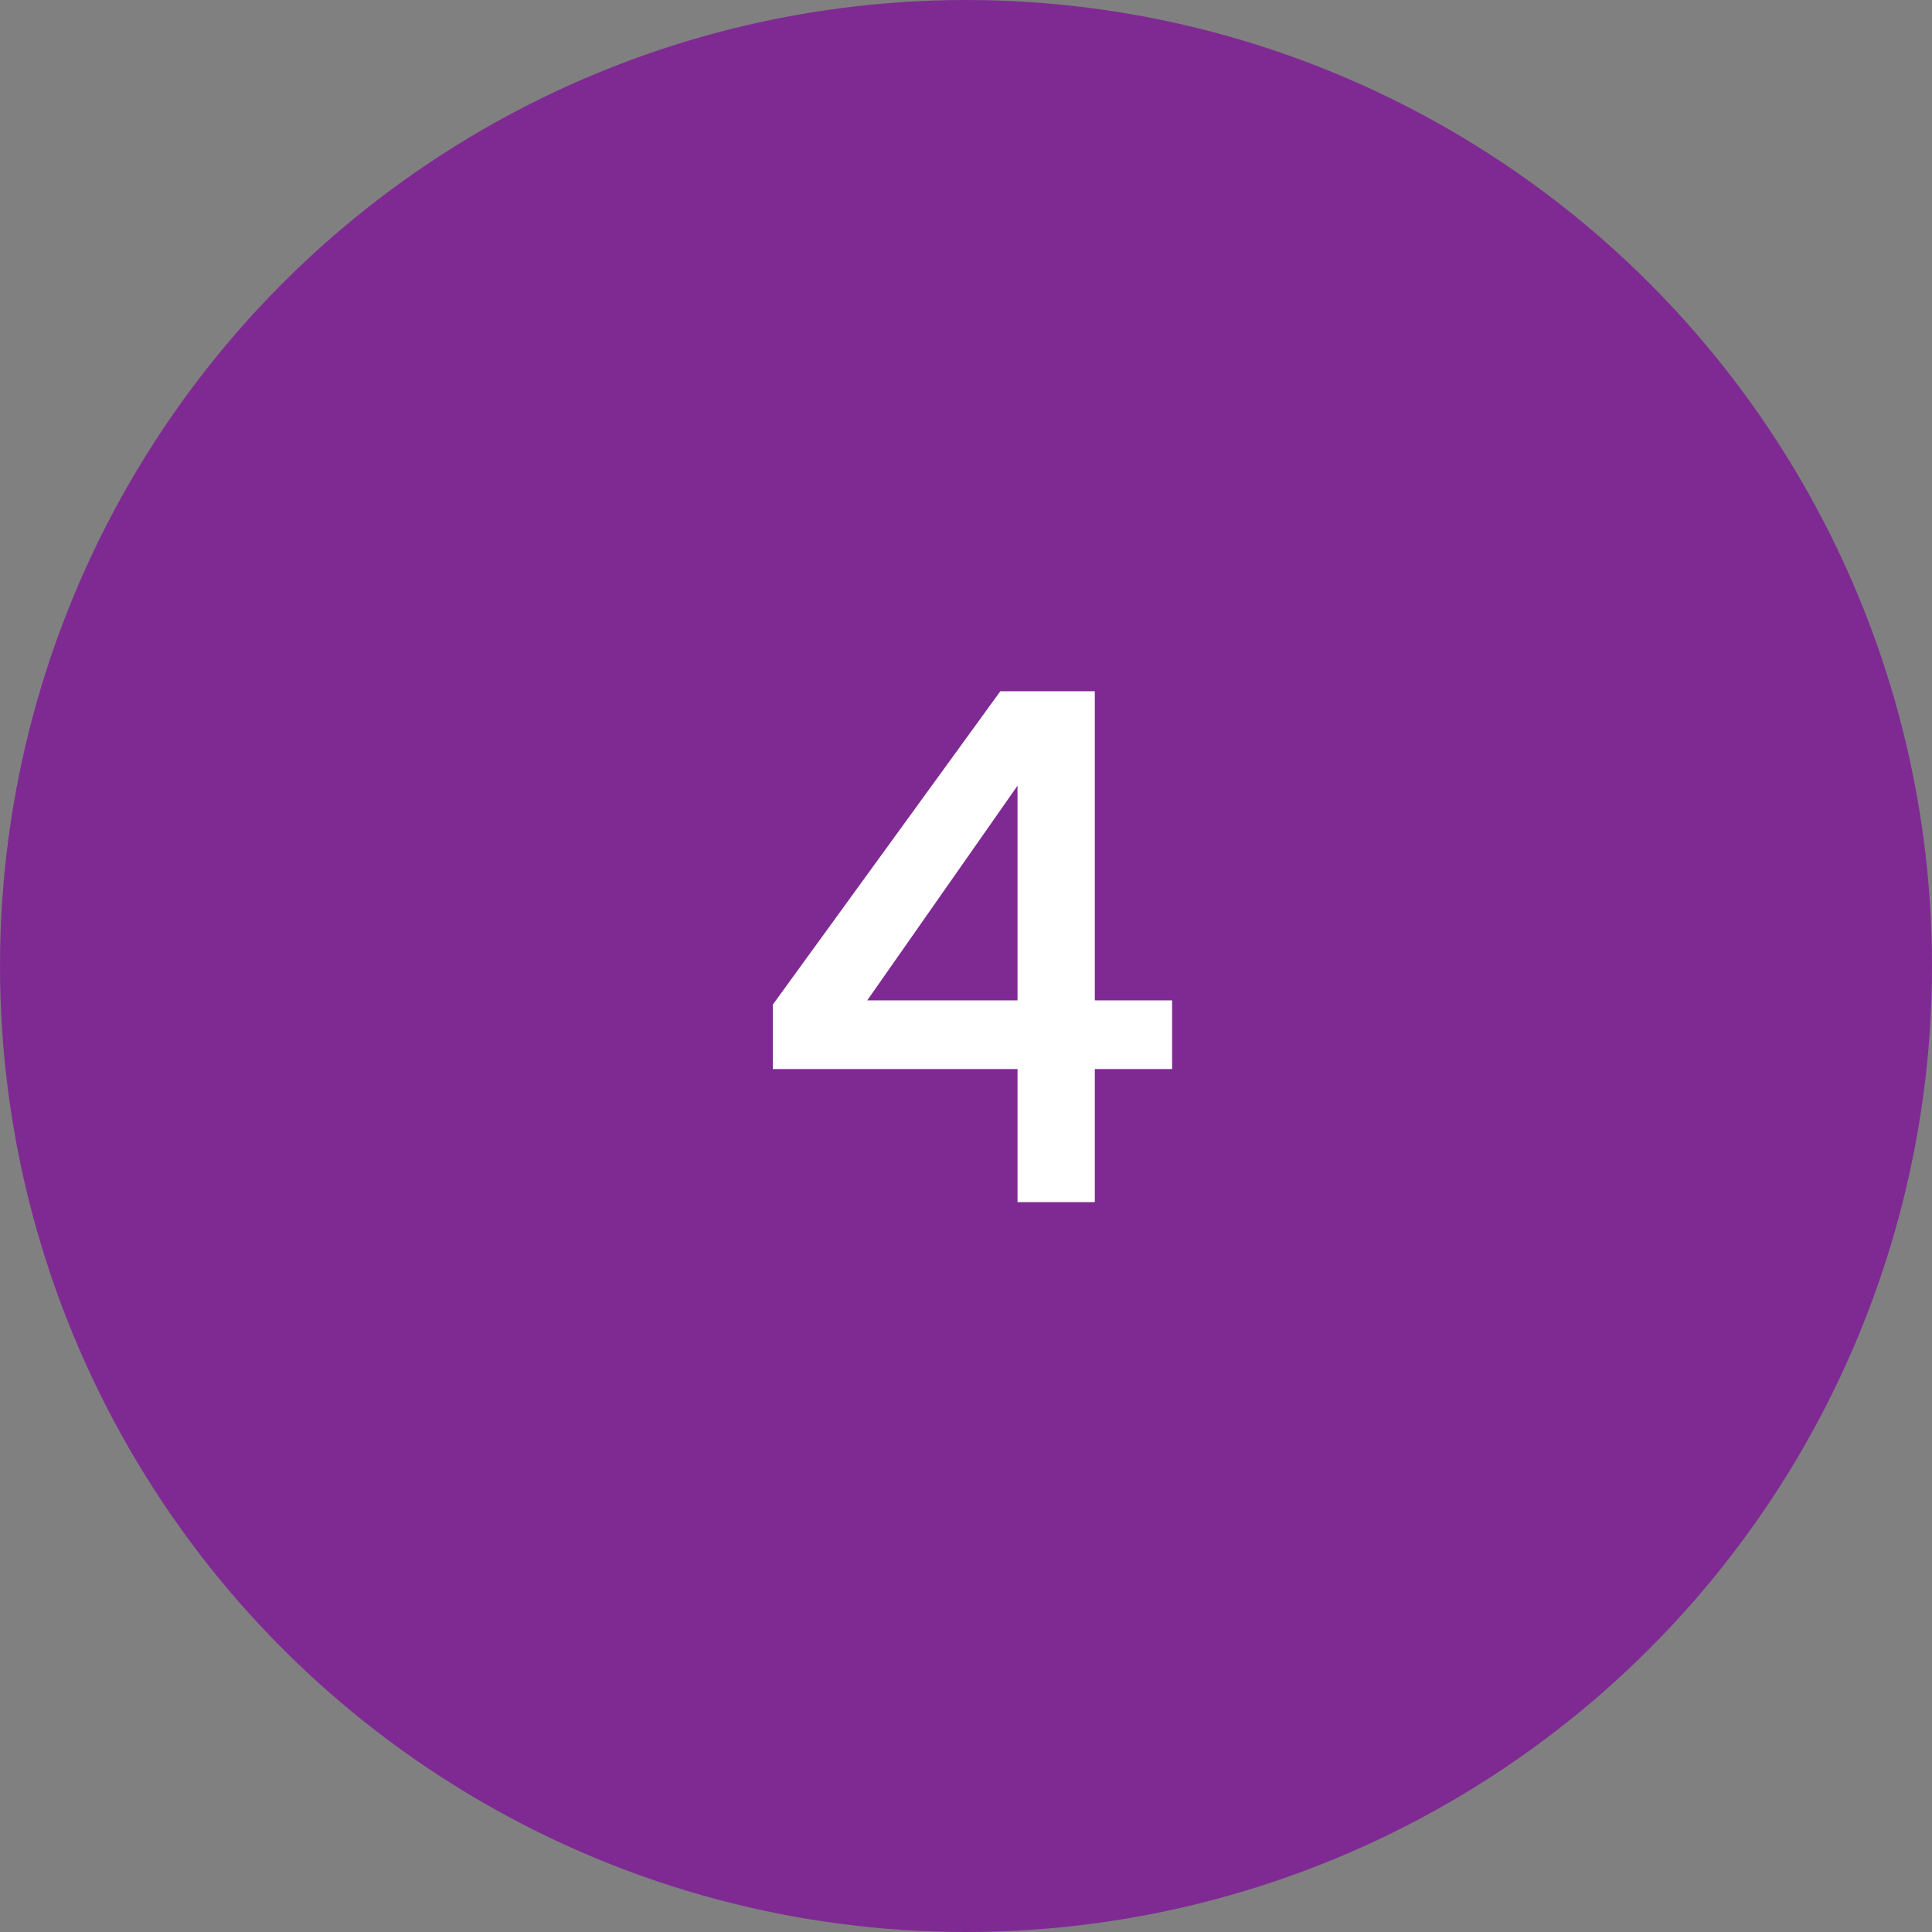
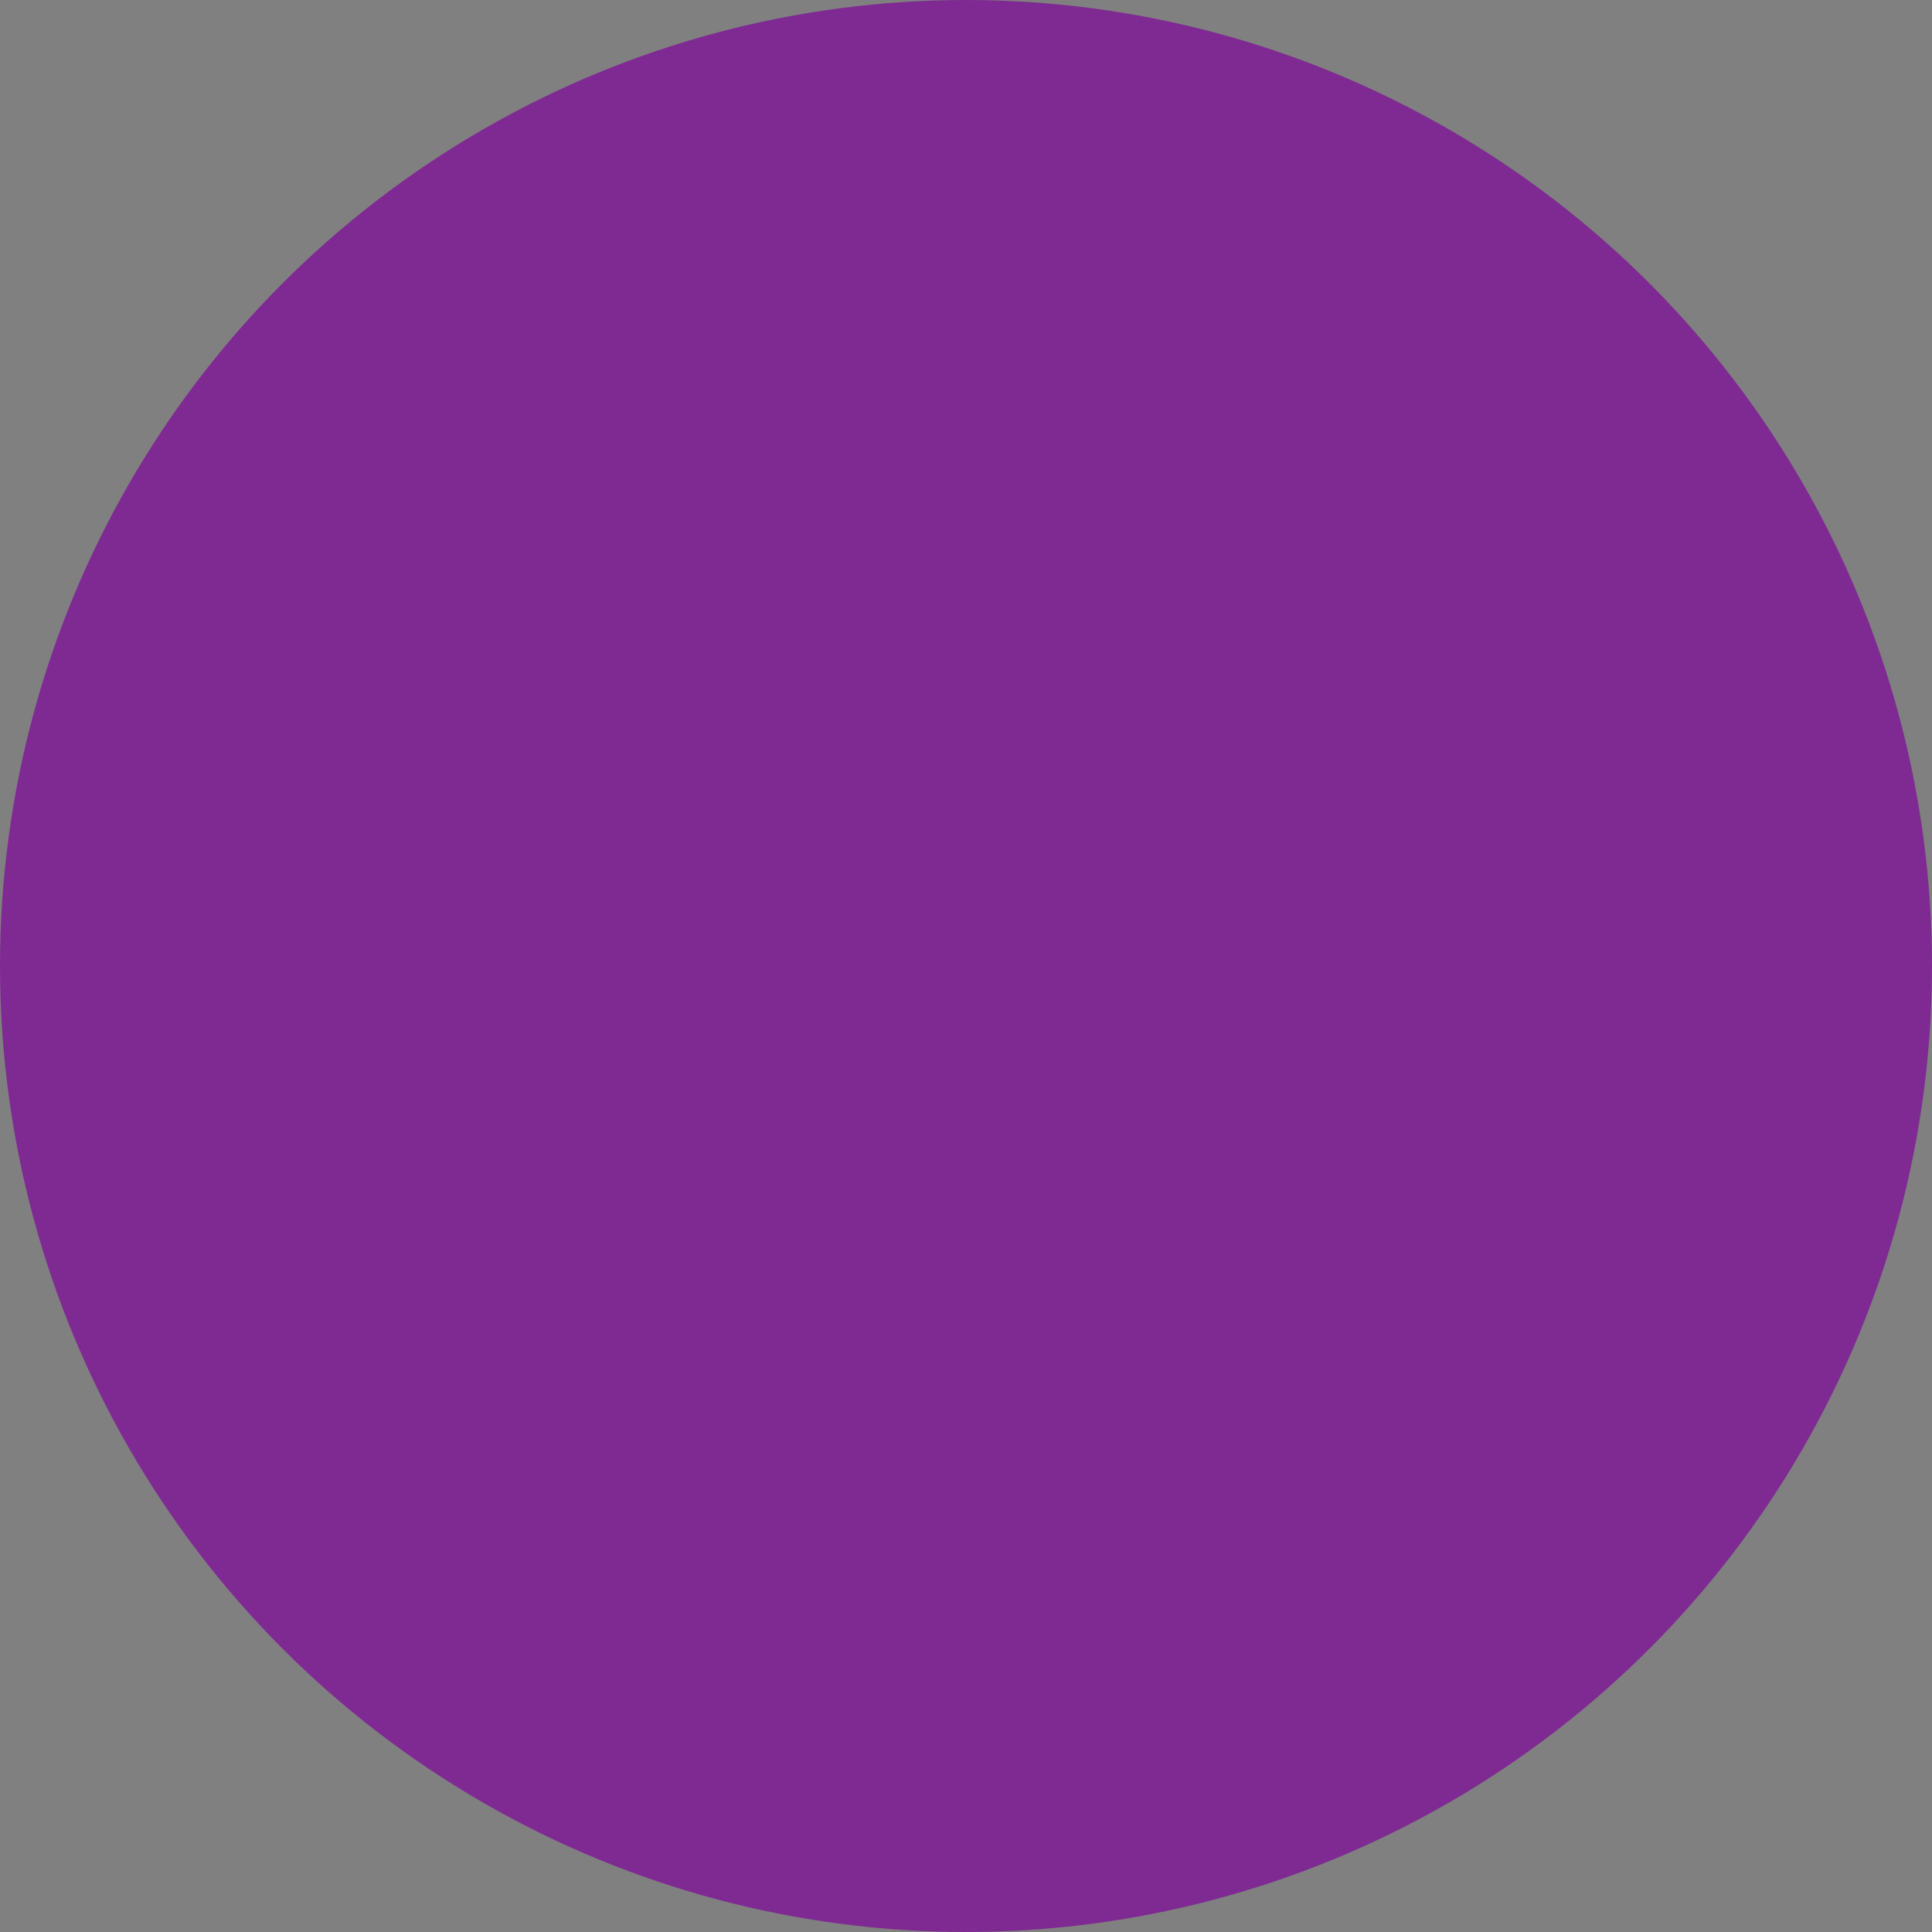
<svg xmlns="http://www.w3.org/2000/svg" viewBox="0 0 45 45">
  <rect x="0" y="0" width="45" height="45" fill="#808080" stroke="none" />
  <defs>
    <style>      .cls-1 {        fill: #7f2a93;      }      .cls-2 {        isolation: isolate;      }      .cls-3 {        fill: #fff;      }    </style>
  </defs>
  <g>
    <g id="Layer_1">
      <g>
        <circle class="cls-1" cx="22.5" cy="22.5" r="22.5" />
        <g class="cls-2">
          <g class="cls-2">
-             <path class="cls-3" d="M18,24.9v-1.5l5.3-7.3h2.2v7.2h1.8v1.6h-1.8v3.1h-1.8v-3.1h-5.7ZM23.7,18.3l-3.5,5h3.5v-5Z" />
-           </g>
+             </g>
        </g>
      </g>
    </g>
  </g>
</svg>